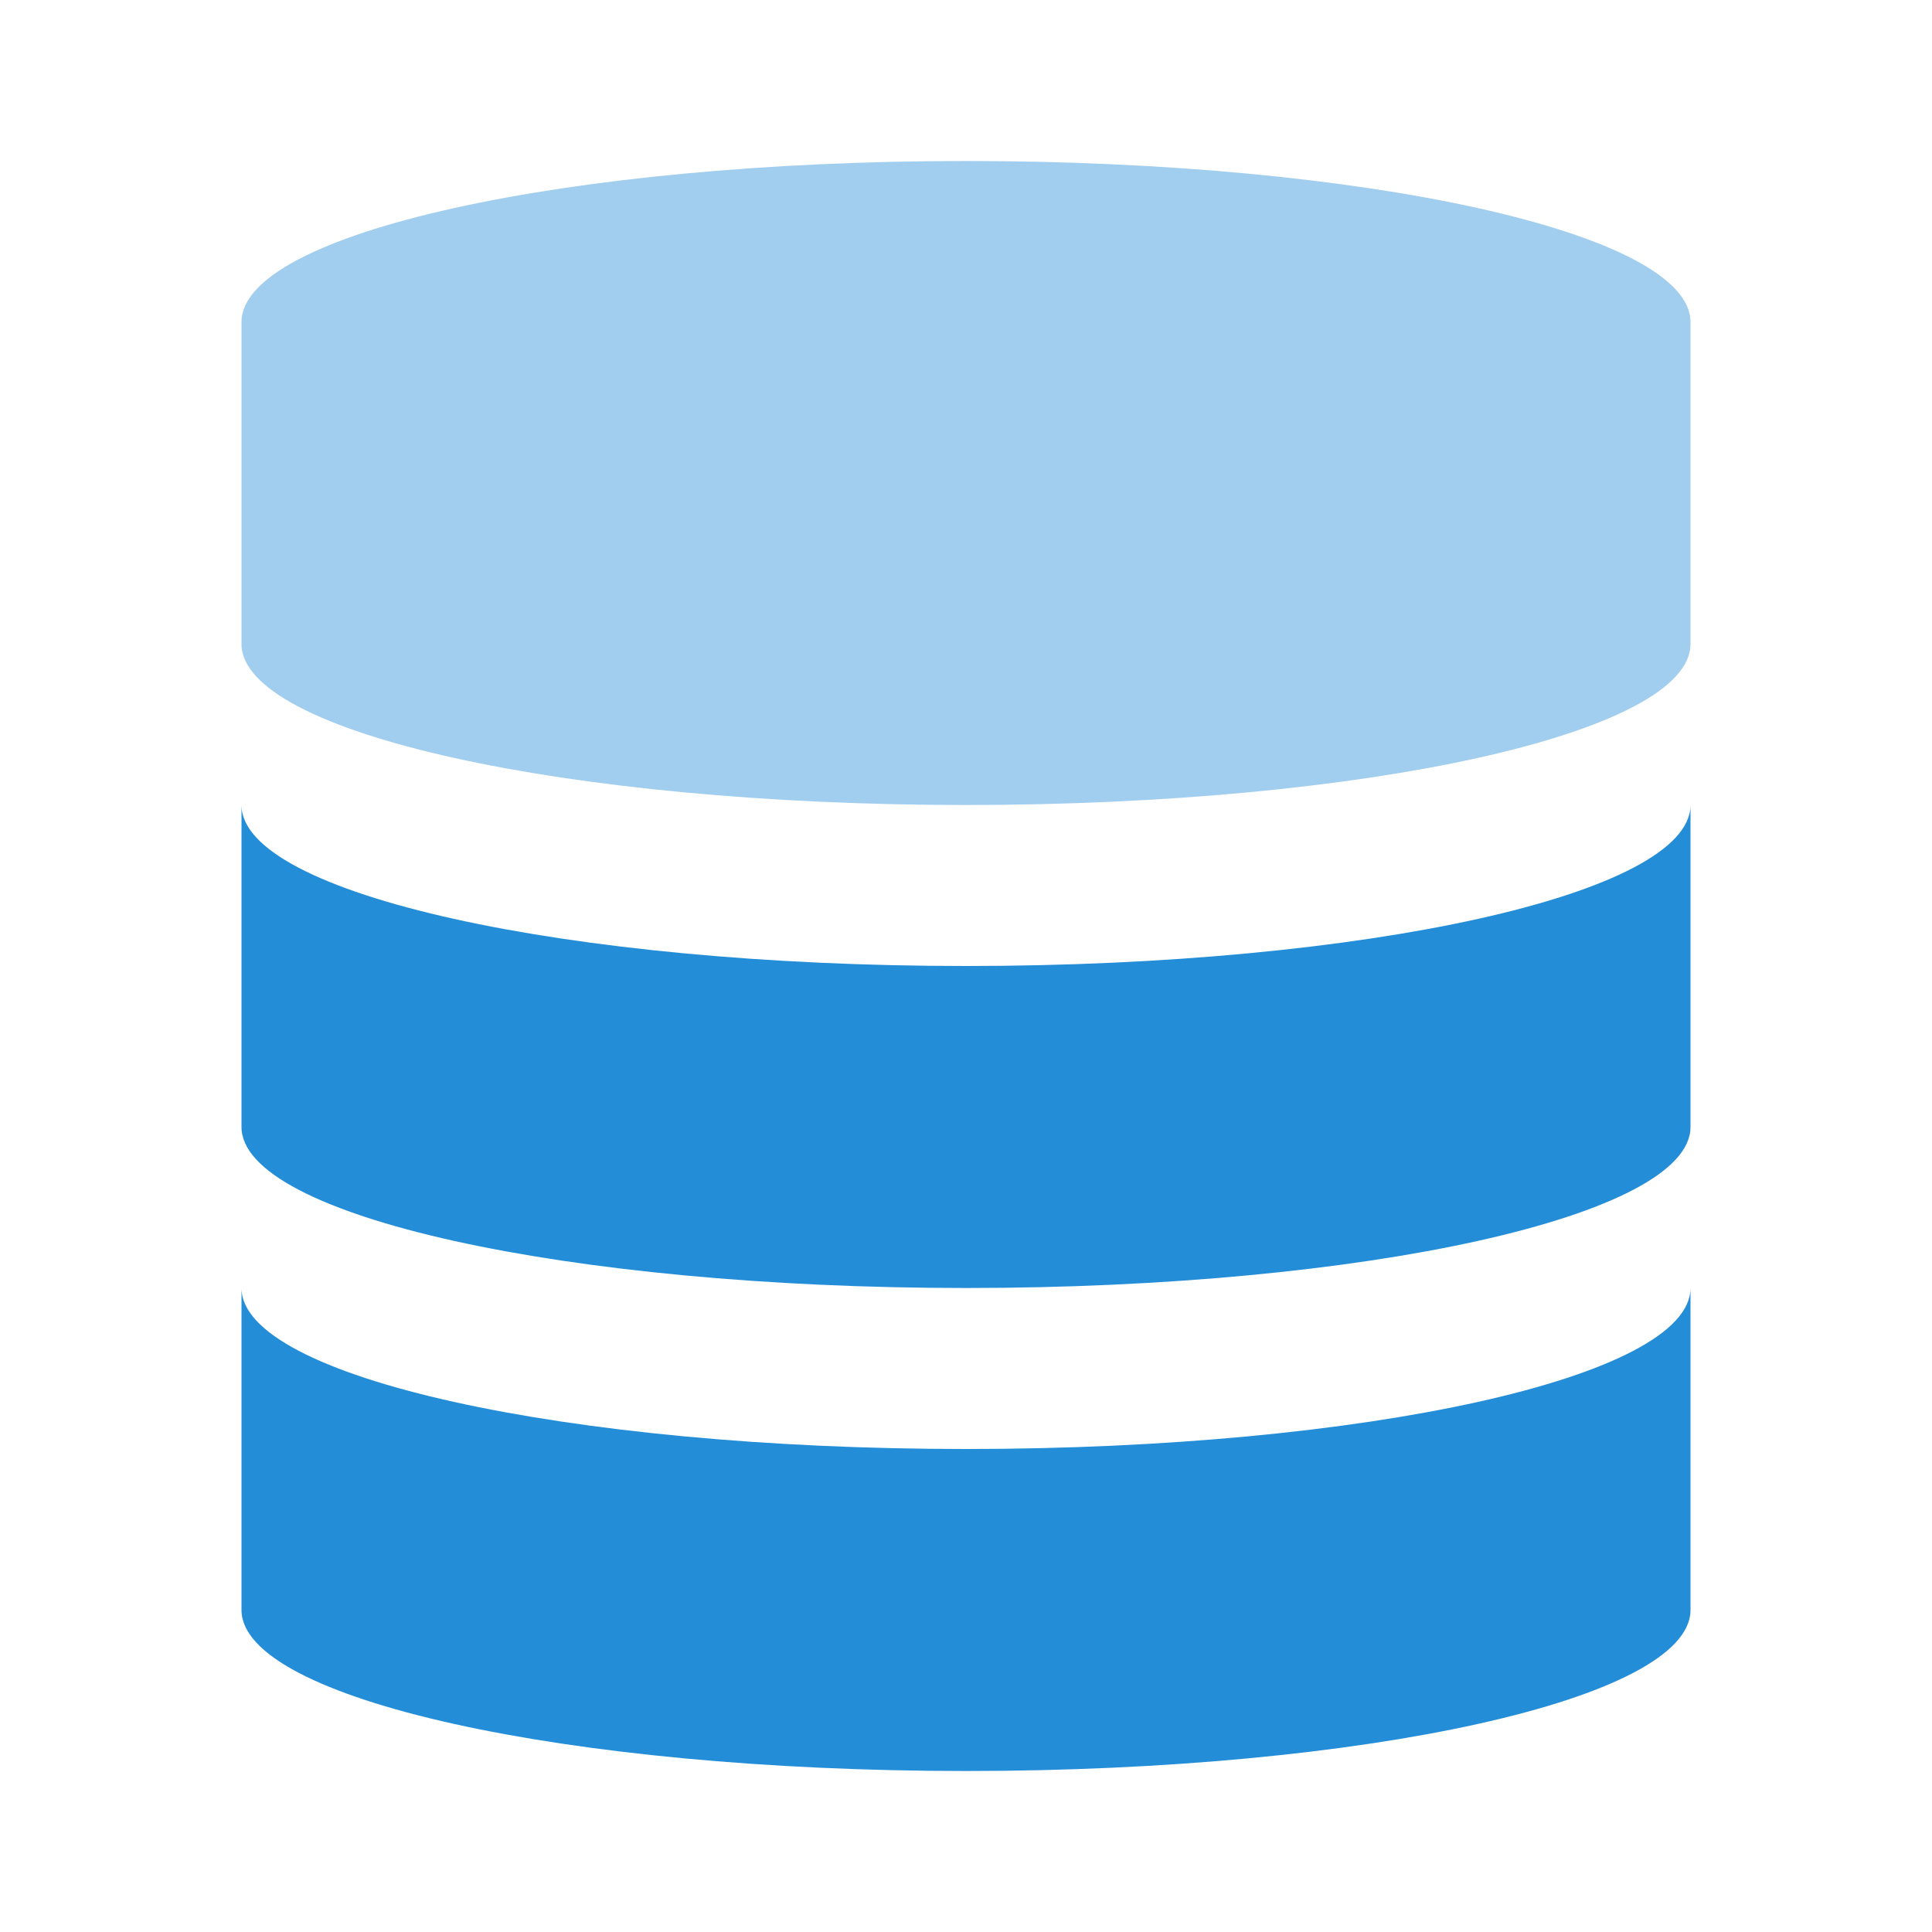
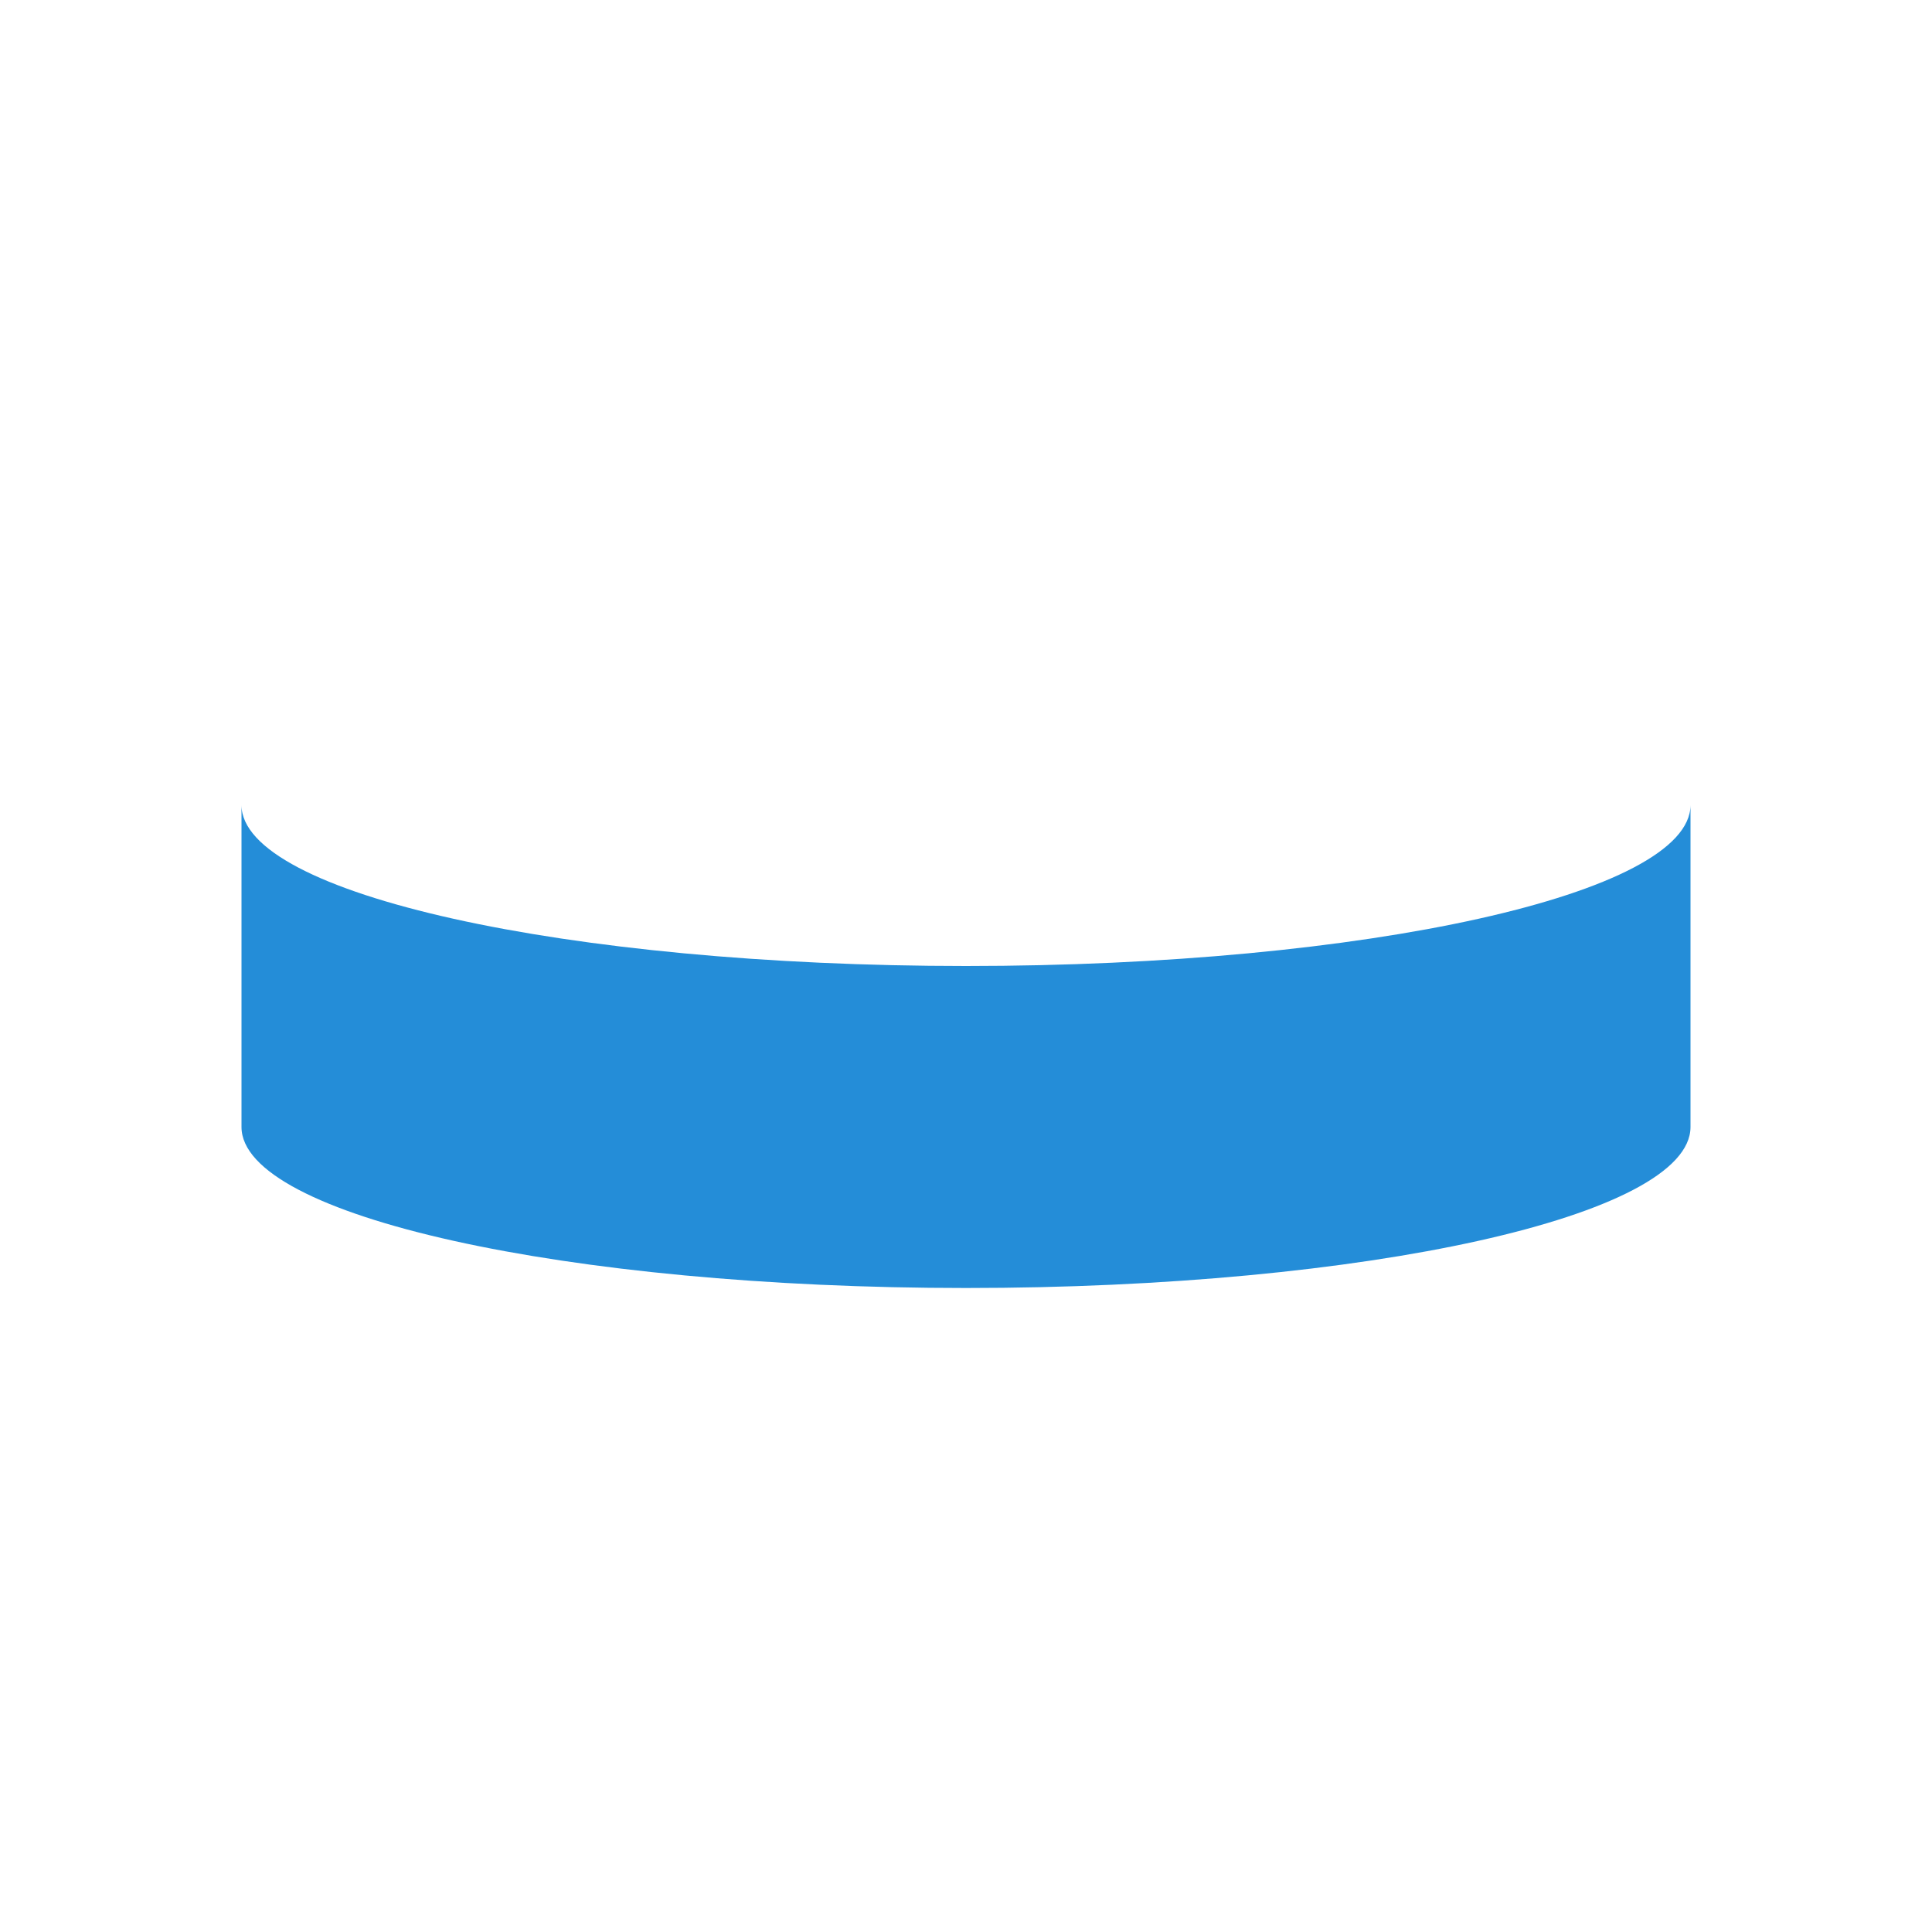
<svg xmlns="http://www.w3.org/2000/svg" width="24" height="24" viewBox="0 0 24 24" fill="none">
-   <path d="M21 4c0-1.104-4.03-2-9-2s-9 .896-9 2v4c0 1.104 4.03 2 9 2s9-.896 9-2V4z" fill="#A1CDEE" />
-   <path d="M21 10c0 1.104-4.03 2-9 2s-9-.896-9-2v4c0 1.104 4.03 2 9 2s9-.896 9-2v-4zM21 16c0 1.105-4.03 2-9 2s-9-.895-9-2v4c0 1.105 4.03 2 9 2s9-.895 9-2v-4z" fill="#248DD8" />
+   <path d="M21 10c0 1.104-4.03 2-9 2s-9-.896-9-2v4c0 1.104 4.03 2 9 2s9-.896 9-2v-4zc0 1.105-4.03 2-9 2s-9-.895-9-2v4c0 1.105 4.03 2 9 2s9-.895 9-2v-4z" fill="#248DD8" />
</svg>